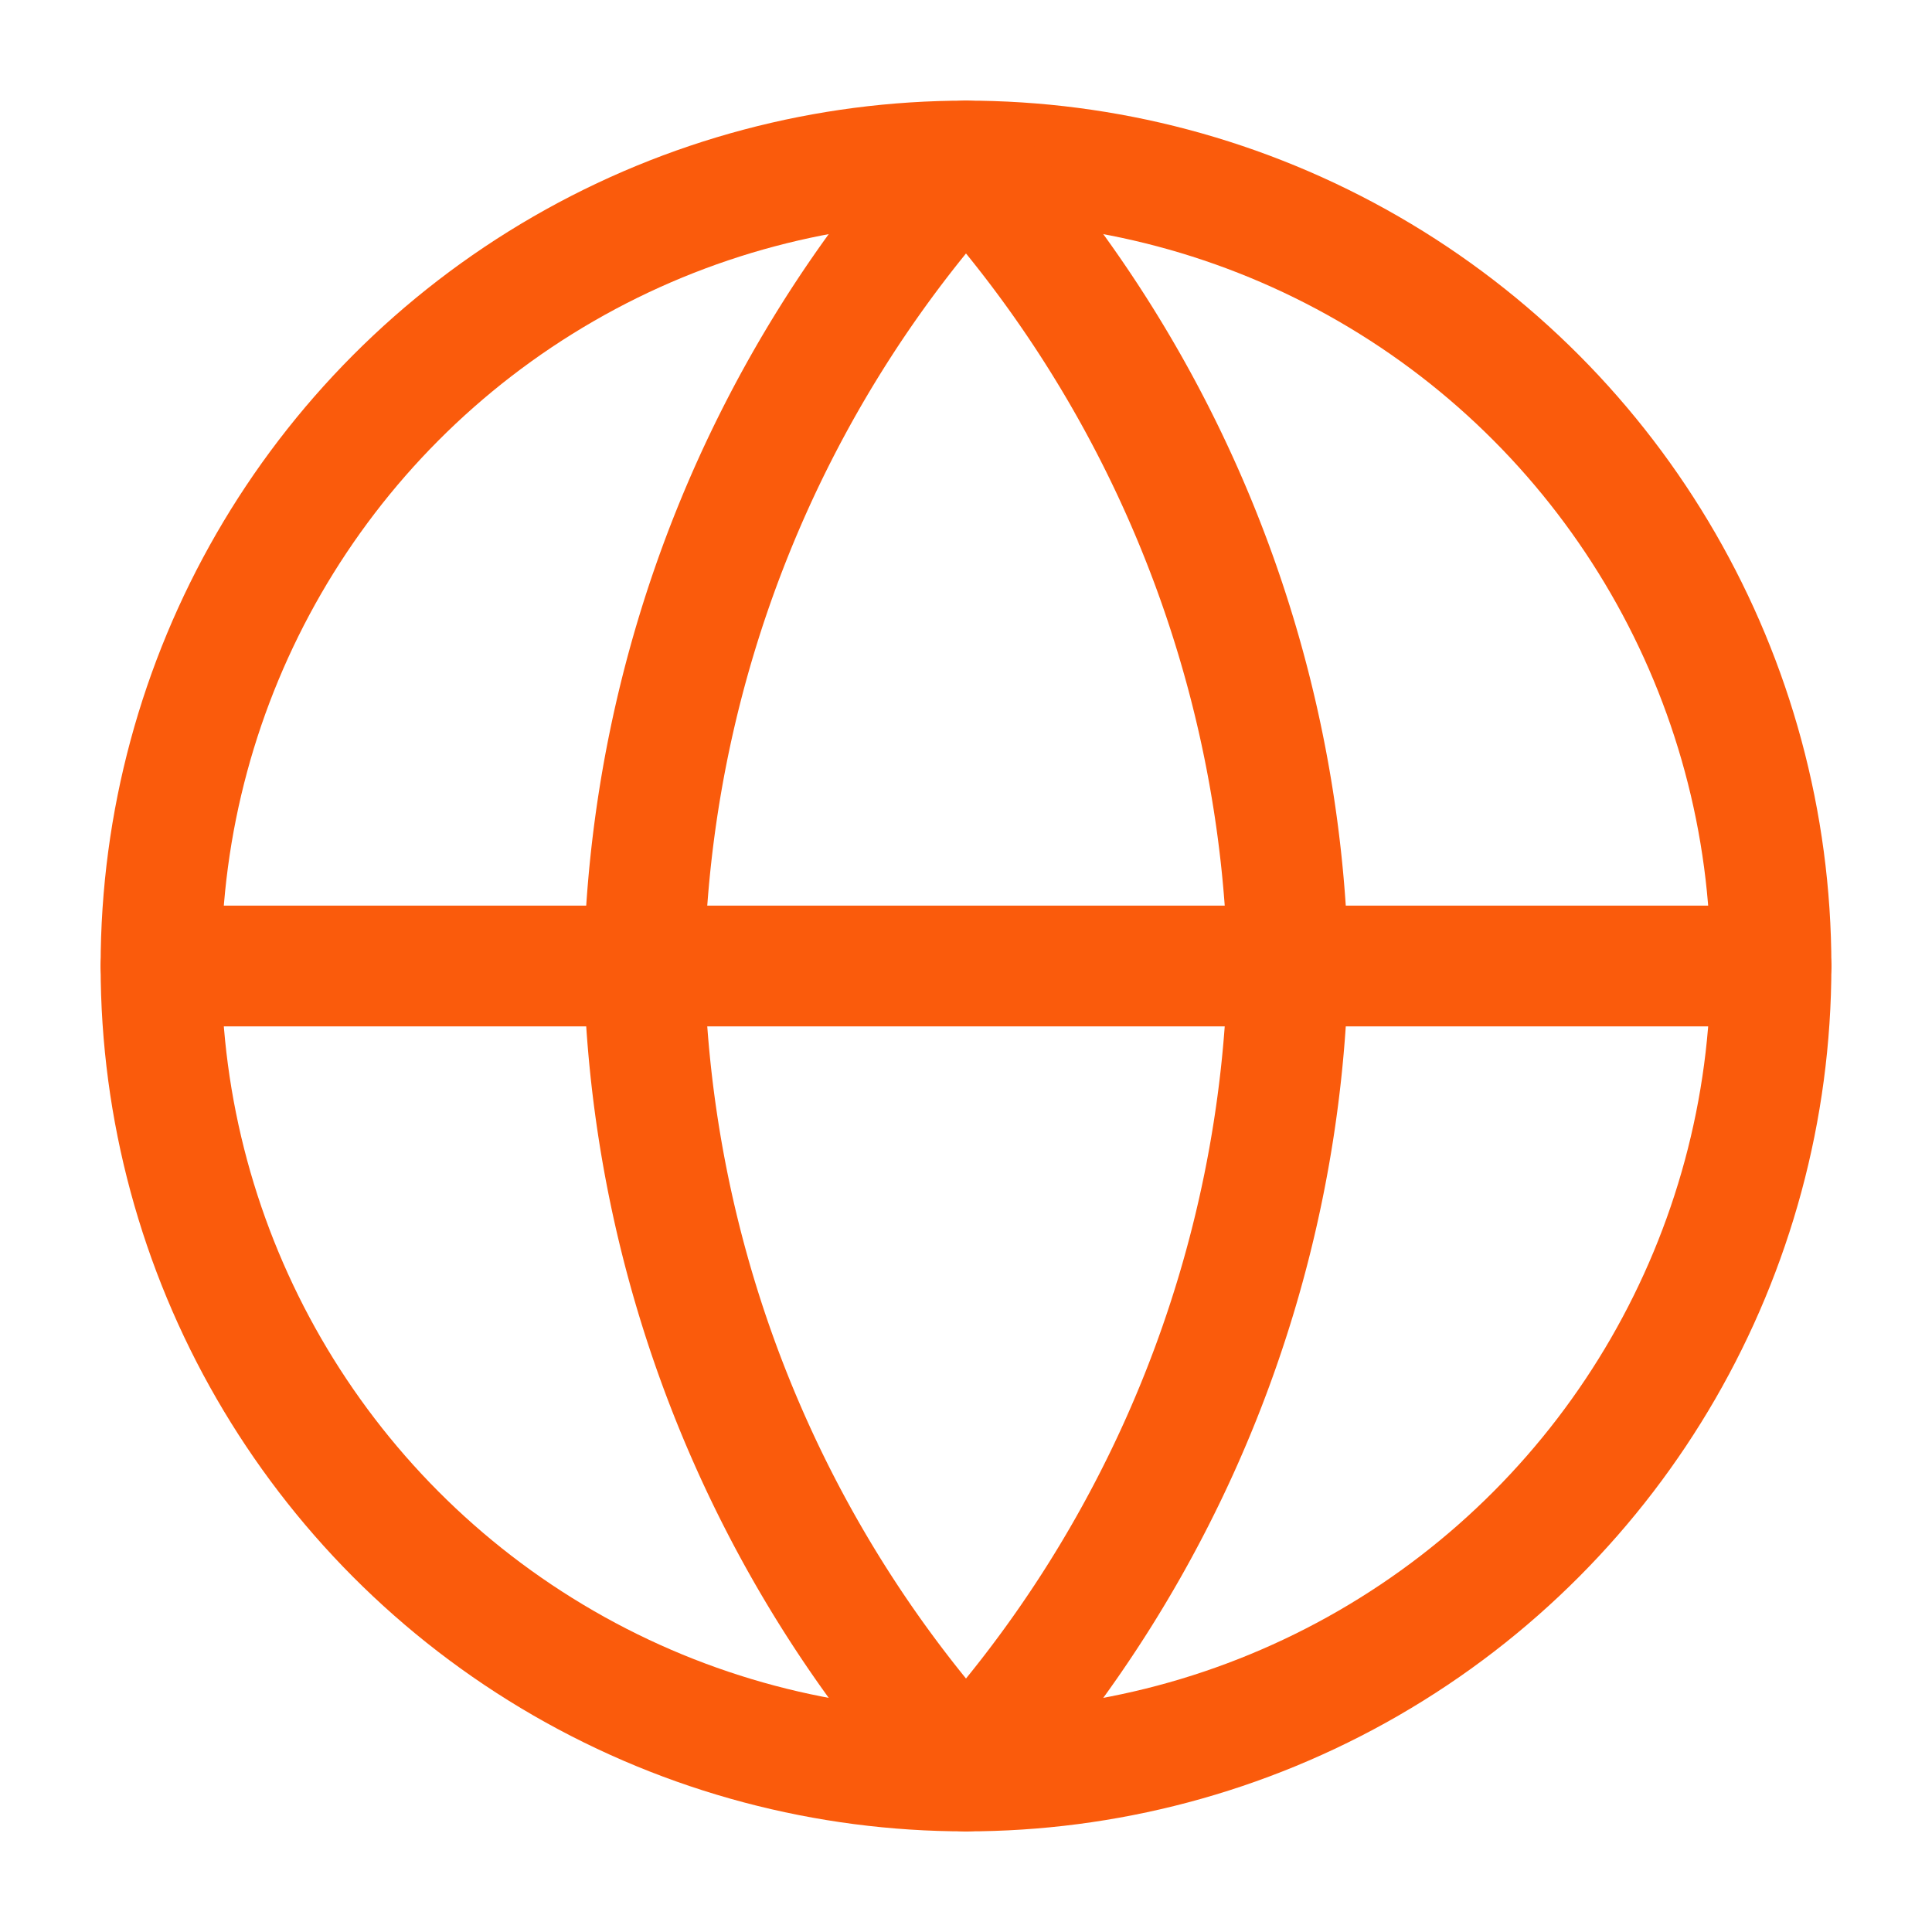
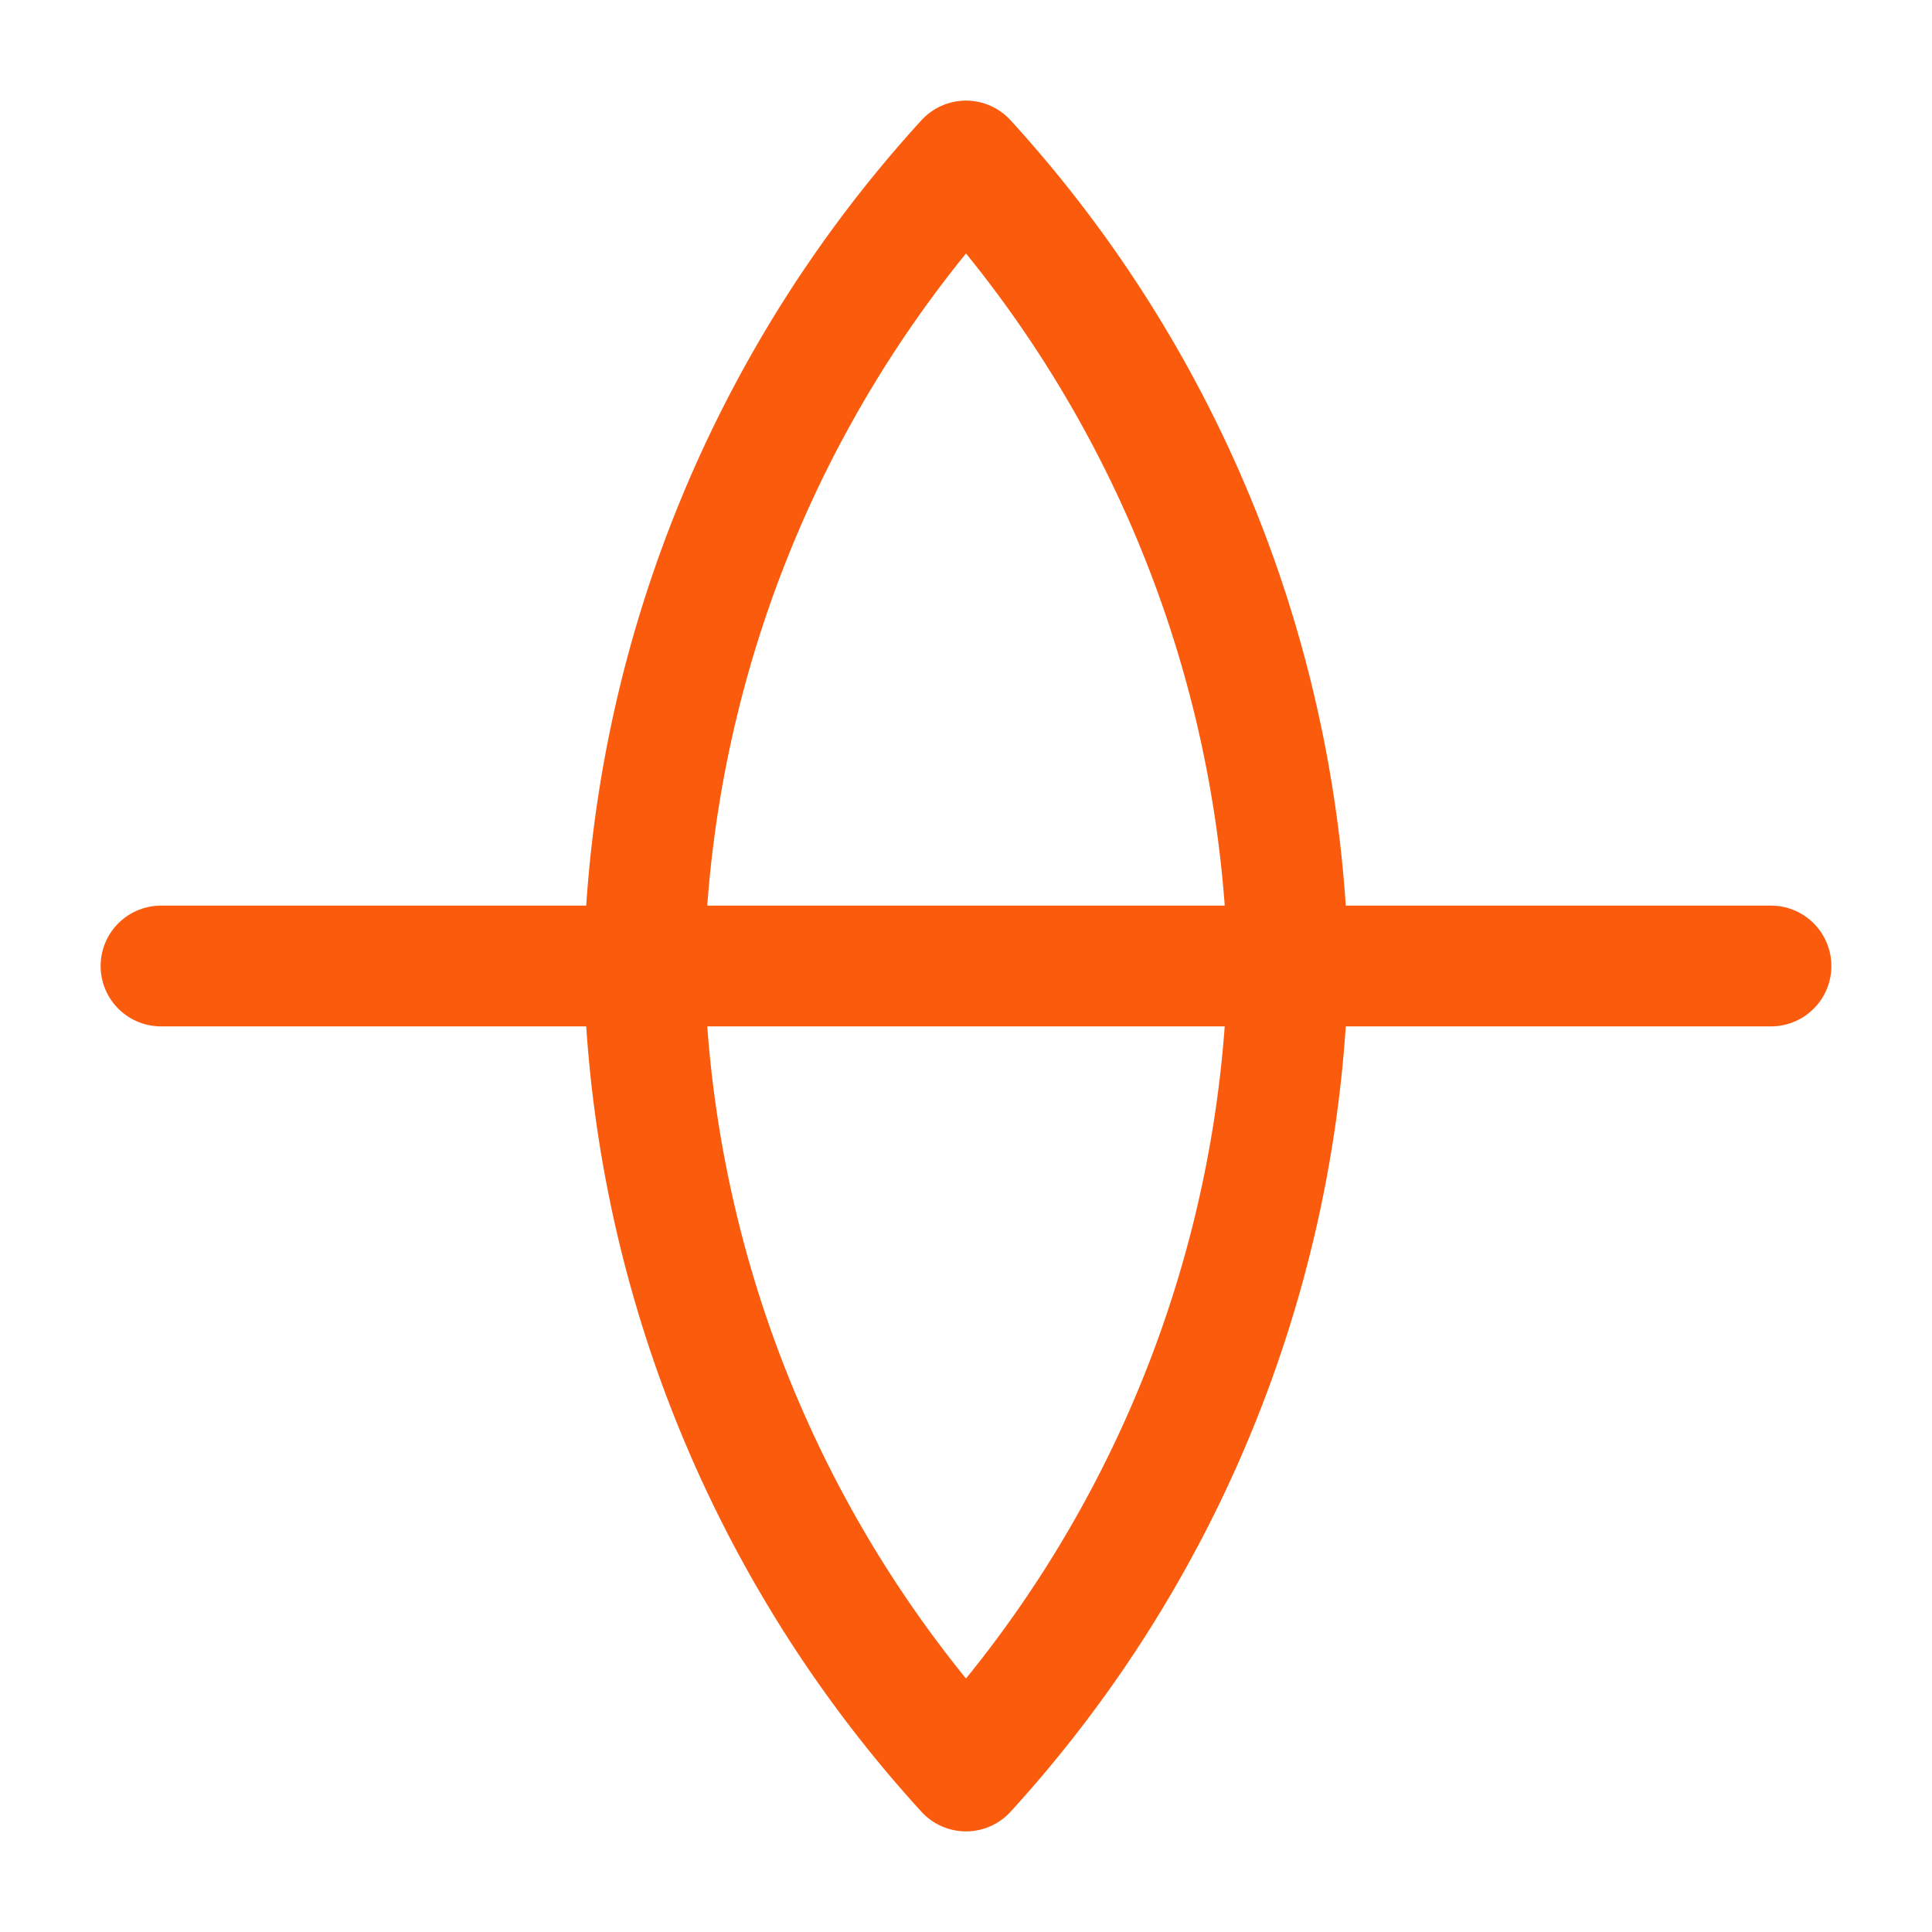
<svg xmlns="http://www.w3.org/2000/svg" width="96" height="96" viewBox="0 0 24 24" fill="none" stroke="#fa5b0c" stroke-width="1.5" stroke-linecap="round" stroke-linejoin="round">
-   <circle cx="12" cy="12" r="10" />
  <path d="M2 12h20" />
-   <path d="M12 2a15.3 15.3 0 0 1 4 10 15.3 15.3 0 0 1-4 10 15.3 15.3 0 0 1-4-10A15.3 15.3 0 0 1 12 2z" />
+   <path d="M12 2a15.3 15.3 0 0 1 4 10 15.3 15.3 0 0 1-4 10 15.3 15.3 0 0 1-4-10A15.3 15.3 0 0 1 12 2" />
</svg>